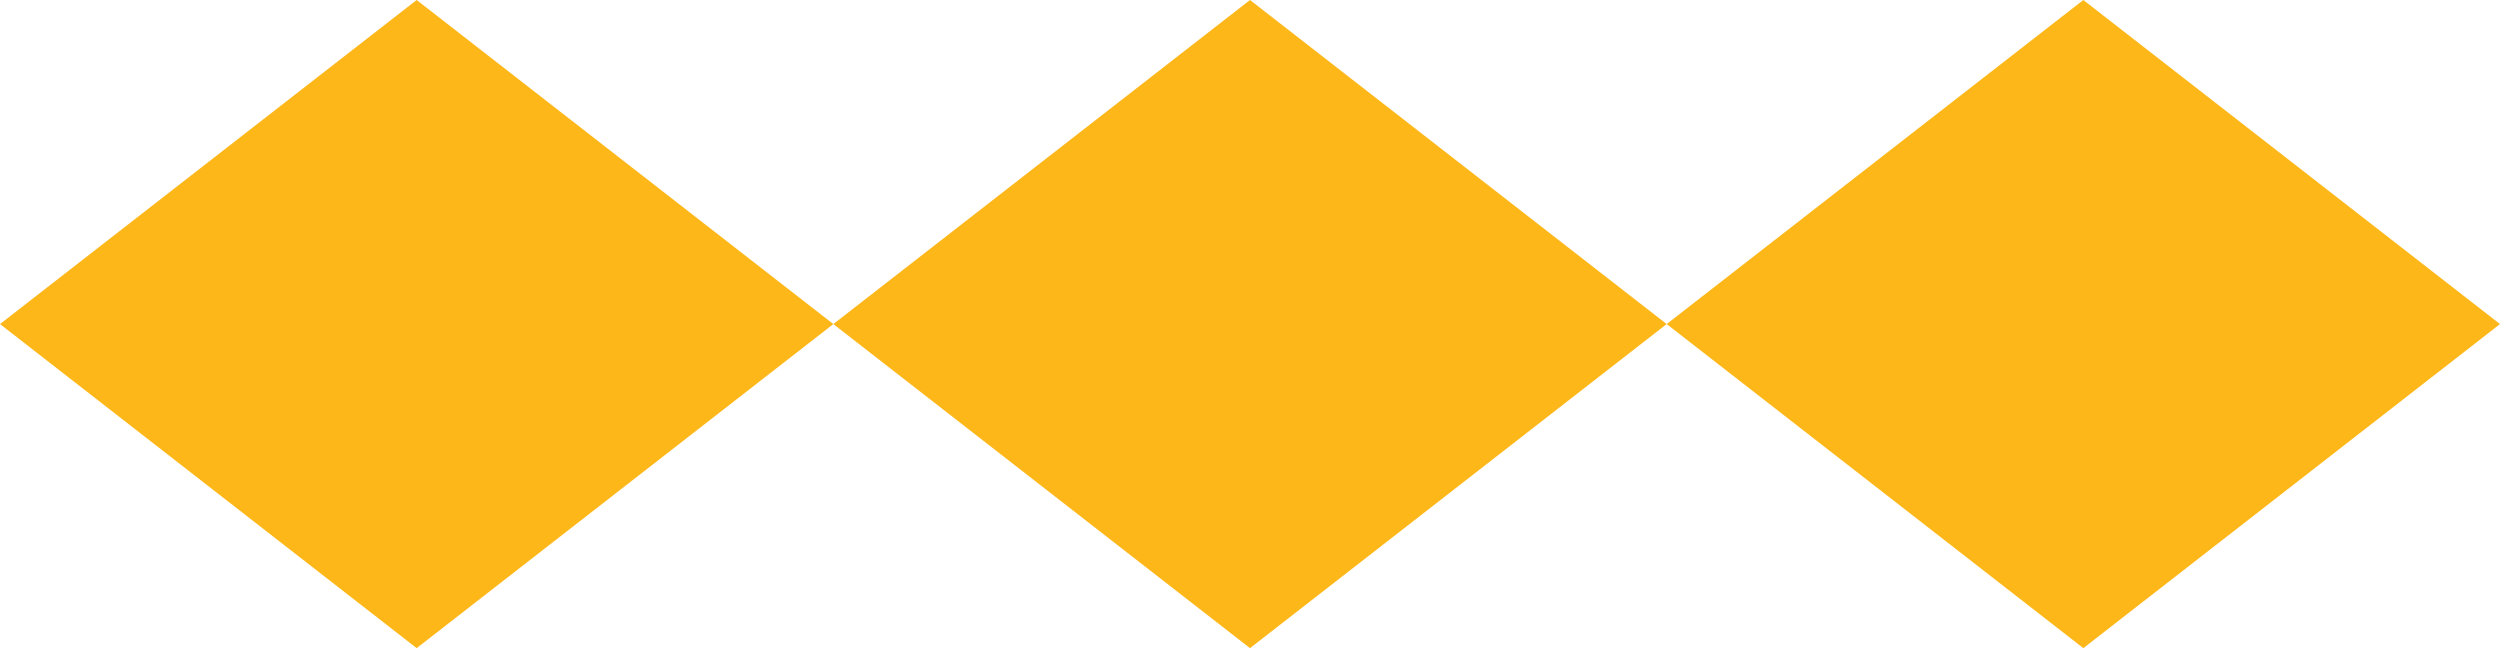
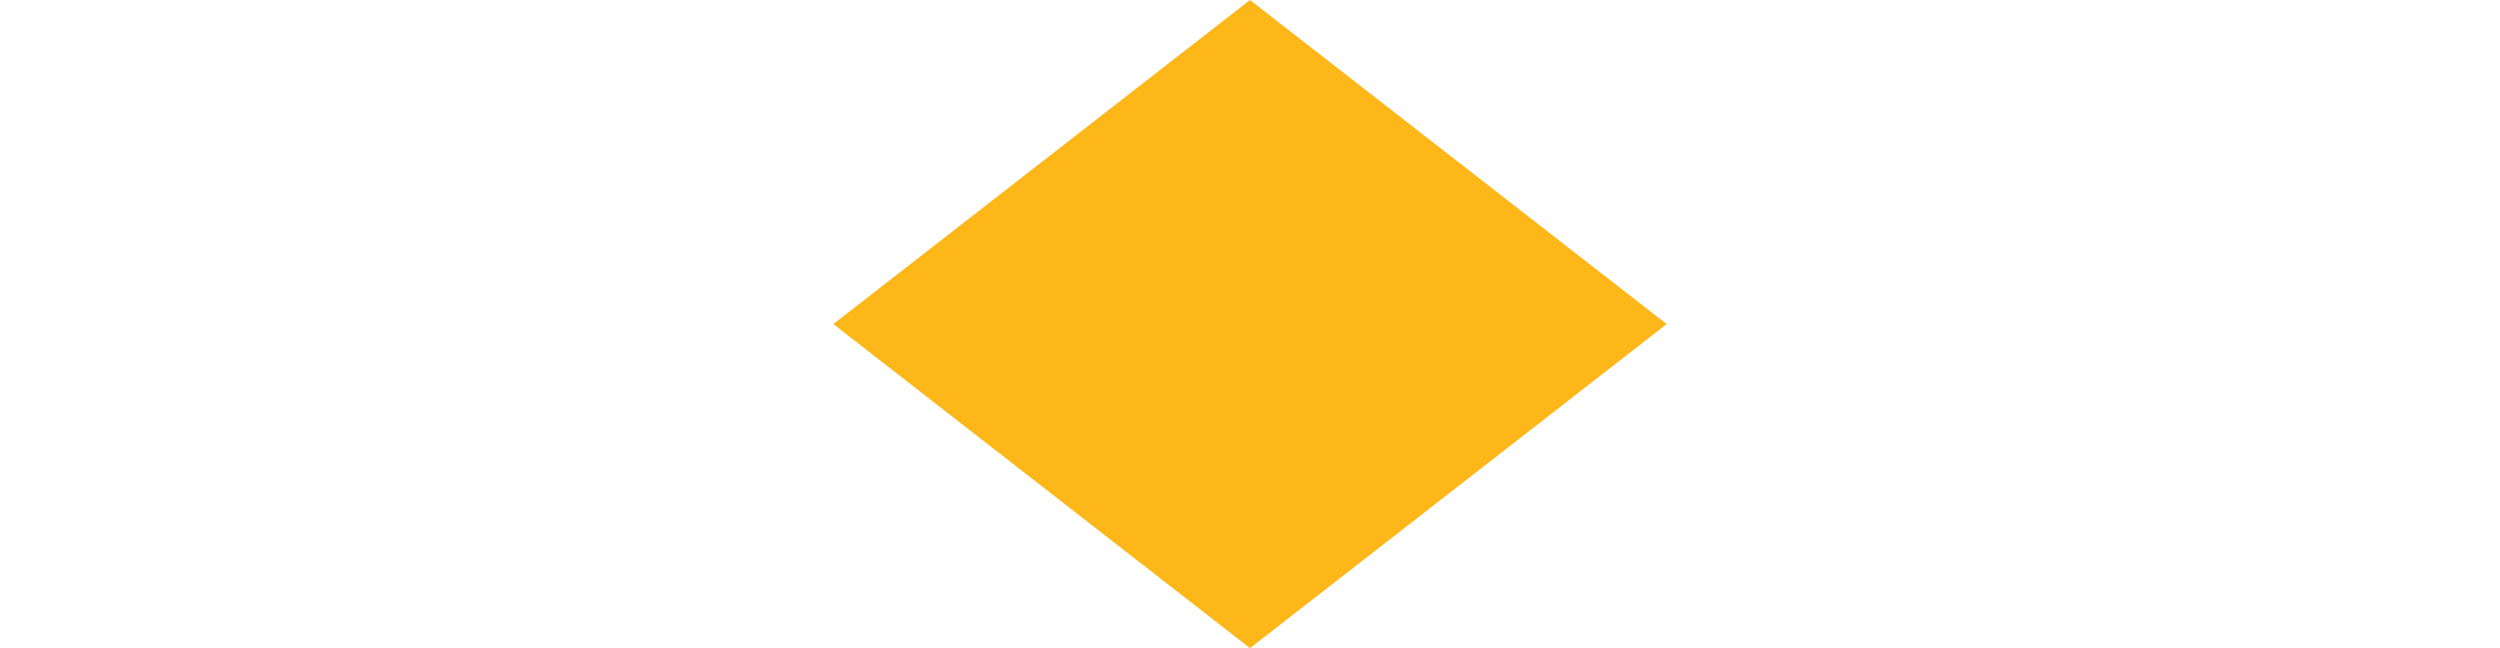
<svg xmlns="http://www.w3.org/2000/svg" width="54" height="14" viewBox="0 0 54 14" fill="none">
-   <path d="M0 7L9 0L18 7L9 14L0 7Z" fill="#FDB719" />
  <path d="M18 7L27 0L36 7L27 14L18 7Z" fill="#FDB719" />
-   <path d="M36 7L45 0L54 7L45 14L36 7Z" fill="#FDB719" />
</svg>